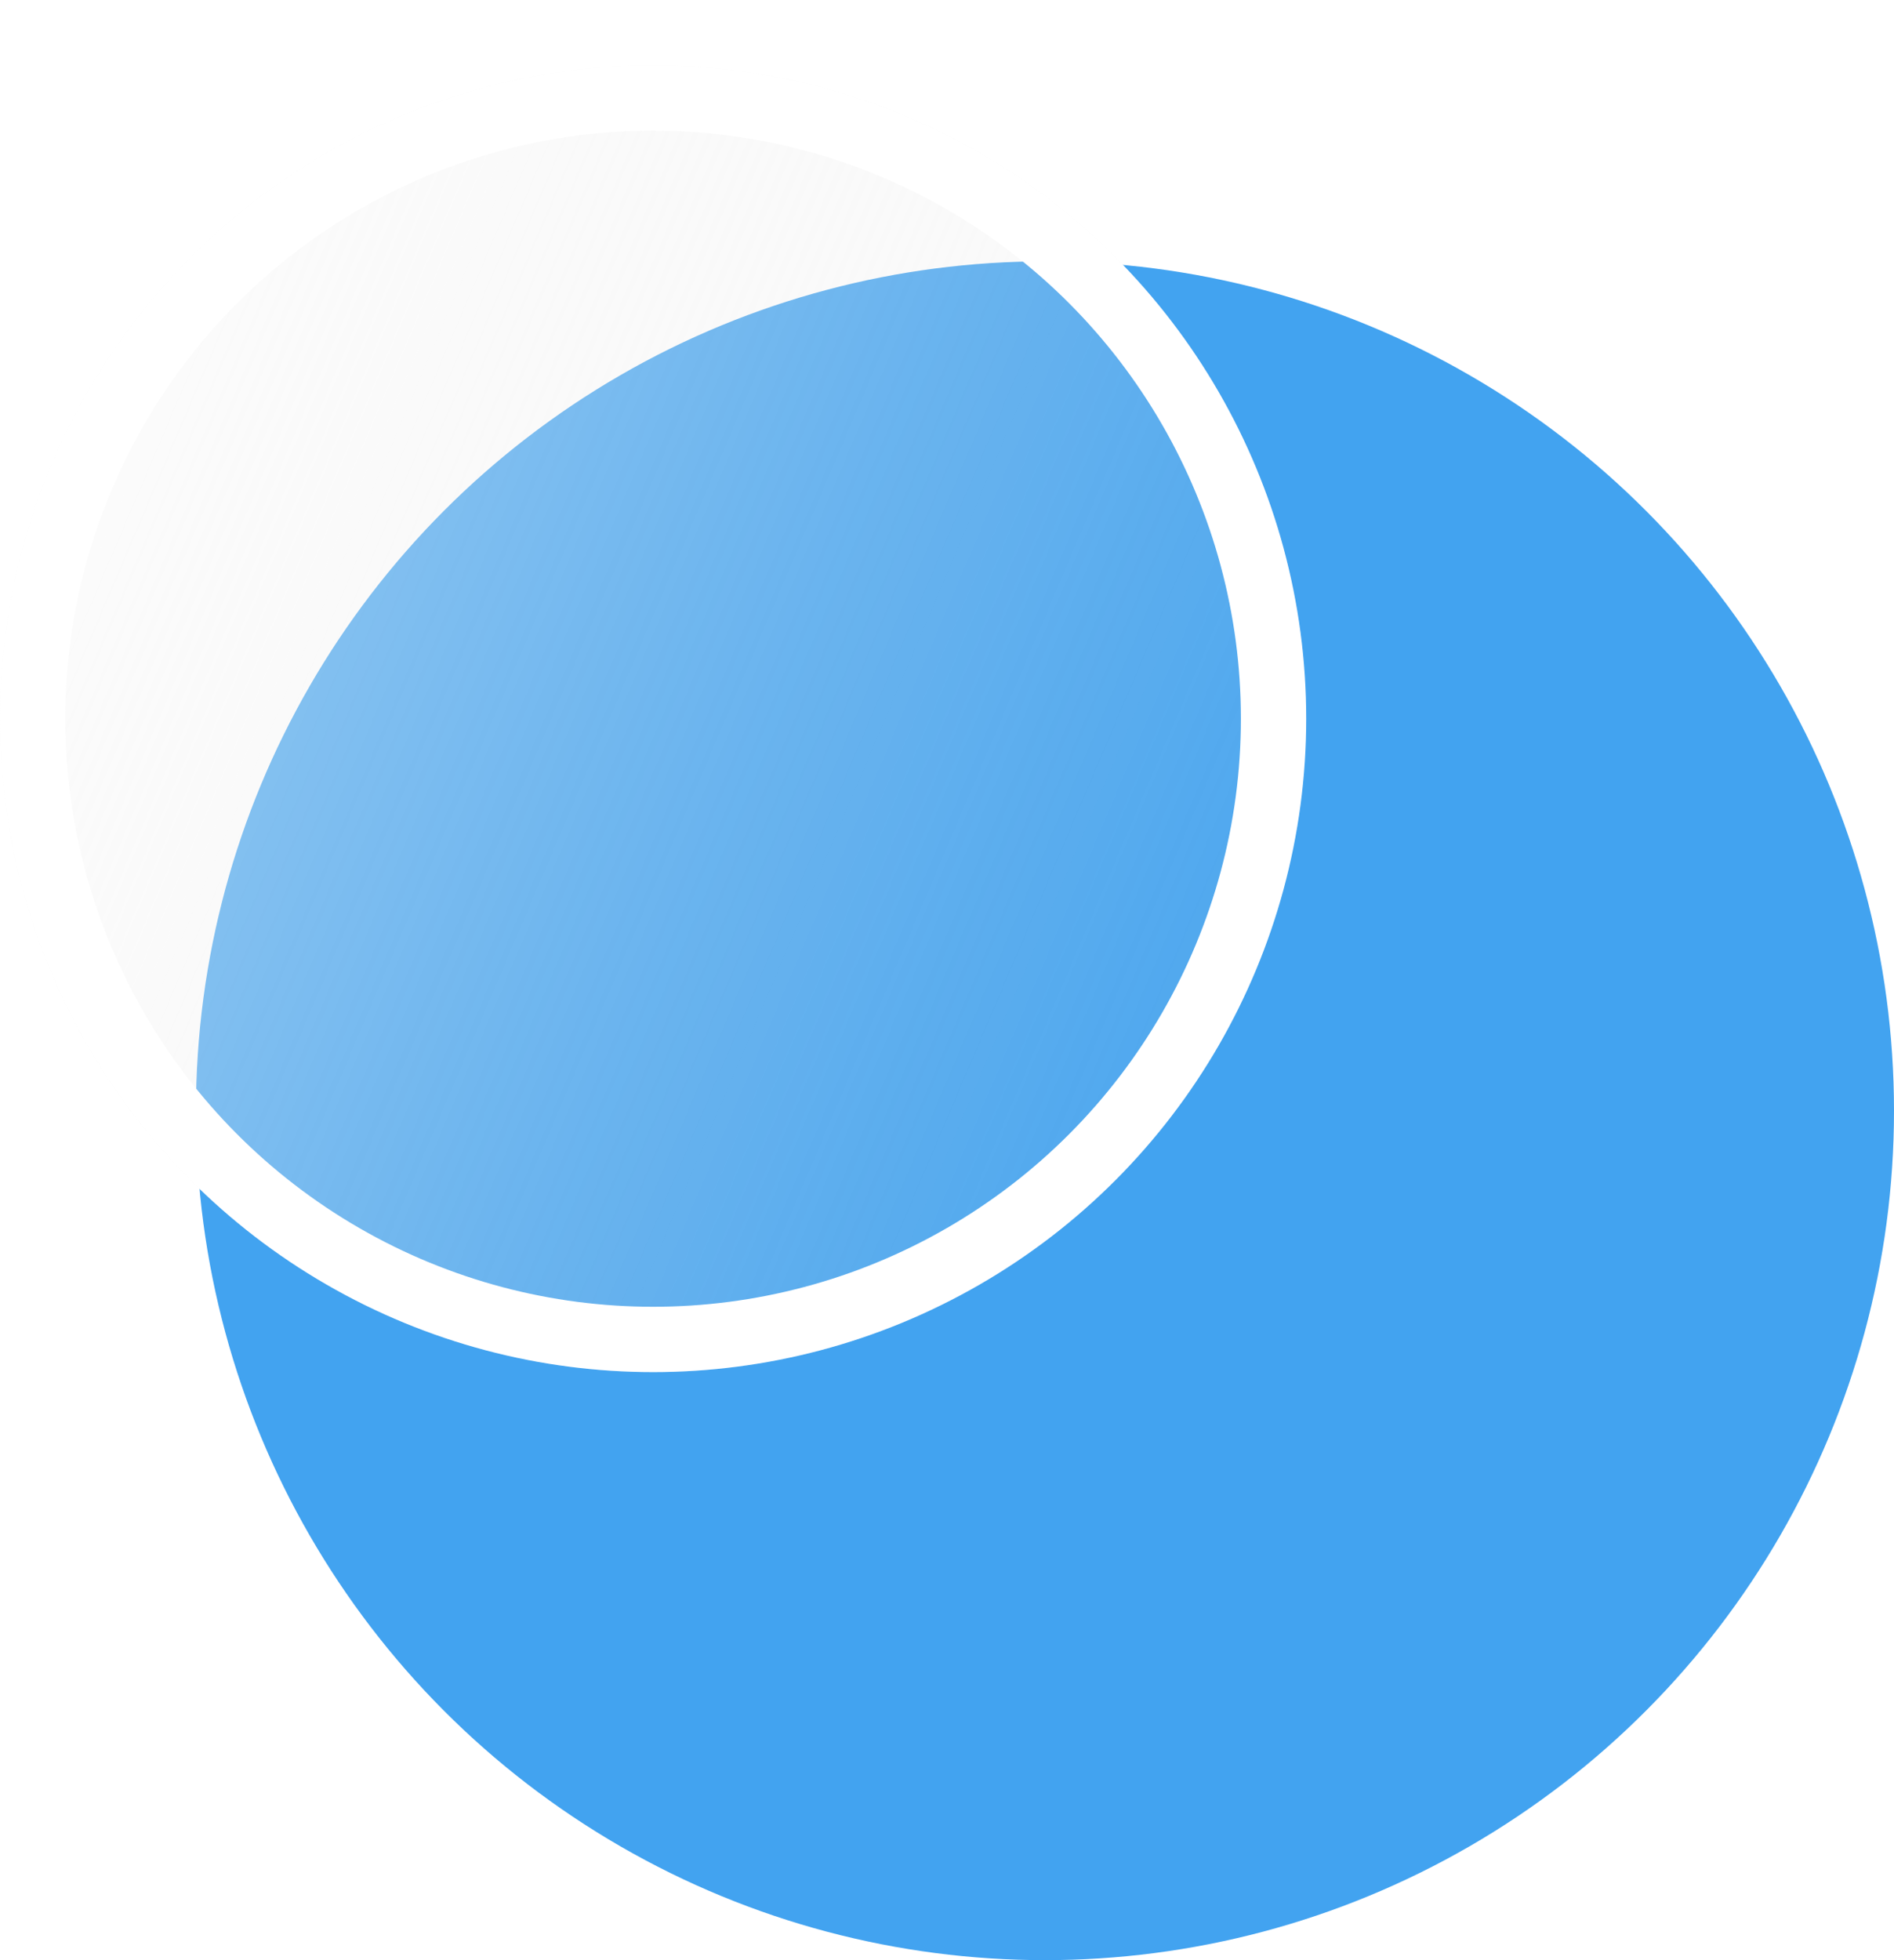
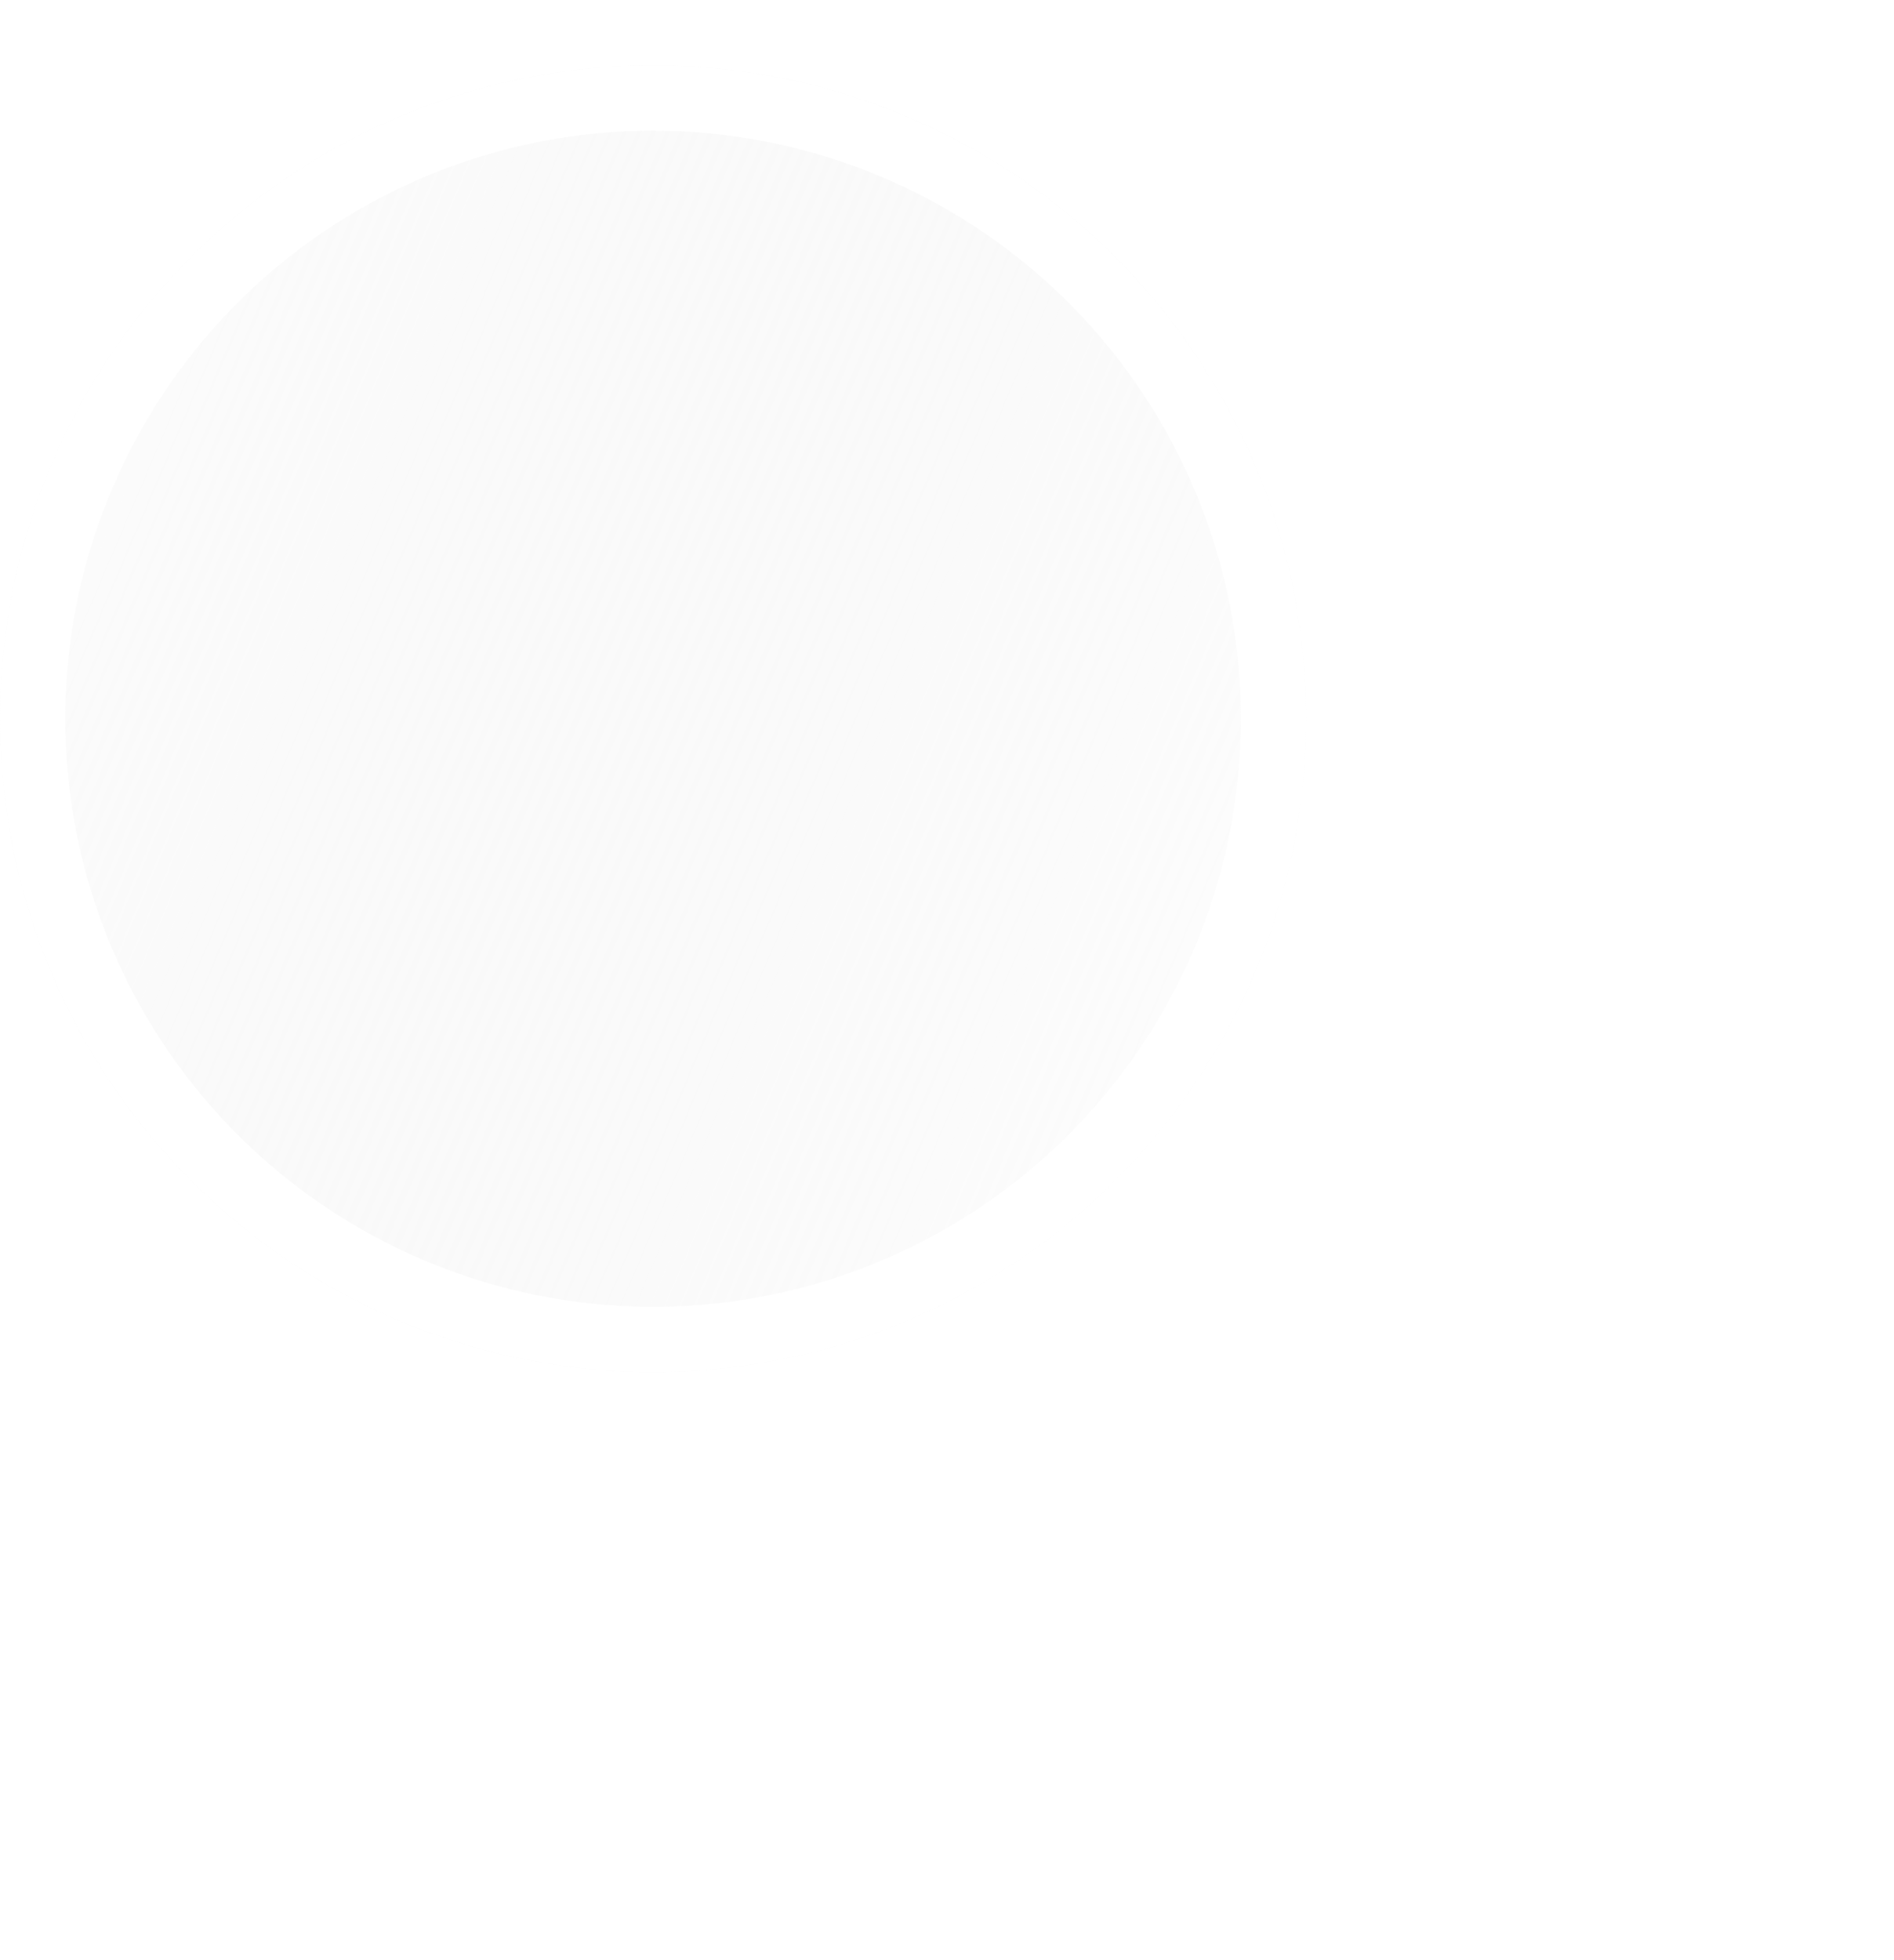
<svg xmlns="http://www.w3.org/2000/svg" width="29" height="30" viewBox="0 0 29 30" fill="none">
-   <circle cx="16" cy="17" r="13" fill="#42A3F0" />
  <g filter="url(#filter0_bi_2_1391)">
    <circle cx="10" cy="11" r="10" fill="url(#paint0_linear_2_1391)" fill-opacity="0.5" />
    <circle cx="10" cy="11" r="9.5" stroke="white" />
  </g>
  <defs>
    <filter id="filter0_bi_2_1391" x="-5" y="-4" width="30" height="30" filterUnits="userSpaceOnUse" color-interpolation-filters="sRGB">
      <feFlood flood-opacity="0" result="BackgroundImageFix" />
      <feGaussianBlur in="BackgroundImageFix" stdDeviation="2.5" />
      <feComposite in2="SourceAlpha" operator="in" result="effect1_backgroundBlur_2_1391" />
      <feBlend mode="normal" in="SourceGraphic" in2="effect1_backgroundBlur_2_1391" result="shape" />
      <feColorMatrix in="SourceAlpha" type="matrix" values="0 0 0 0 0 0 0 0 0 0 0 0 0 0 0 0 0 0 127 0" result="hardAlpha" />
      <feOffset />
      <feGaussianBlur stdDeviation="2" />
      <feComposite in2="hardAlpha" operator="arithmetic" k2="-1" k3="1" />
      <feColorMatrix type="matrix" values="0 0 0 0 1 0 0 0 0 1 0 0 0 0 1 0 0 0 0.25 0" />
      <feBlend mode="normal" in2="shape" result="effect2_innerShadow_2_1391" />
    </filter>
    <linearGradient id="paint0_linear_2_1391" x1="2.16343e-08" y1="3.667" x2="24" y2="13.889" gradientUnits="userSpaceOnUse">
      <stop stop-color="#FAFAFA" />
      <stop offset="1" stop-color="#D9D9D9" stop-opacity="0" />
    </linearGradient>
  </defs>
</svg>